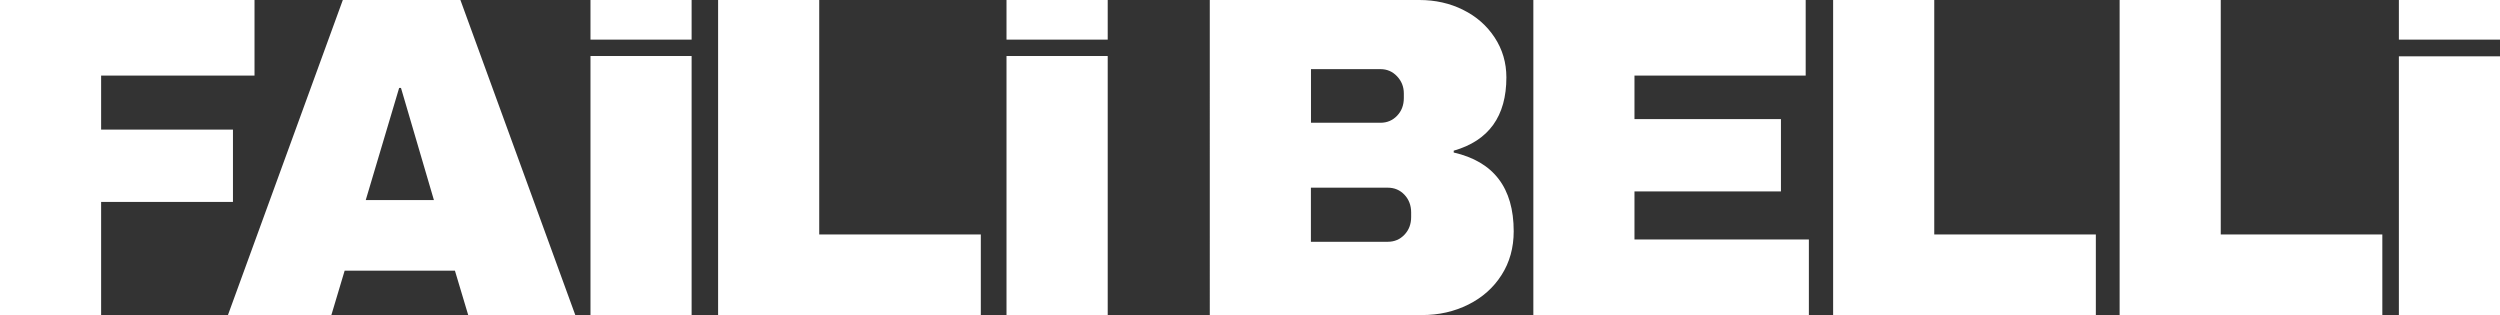
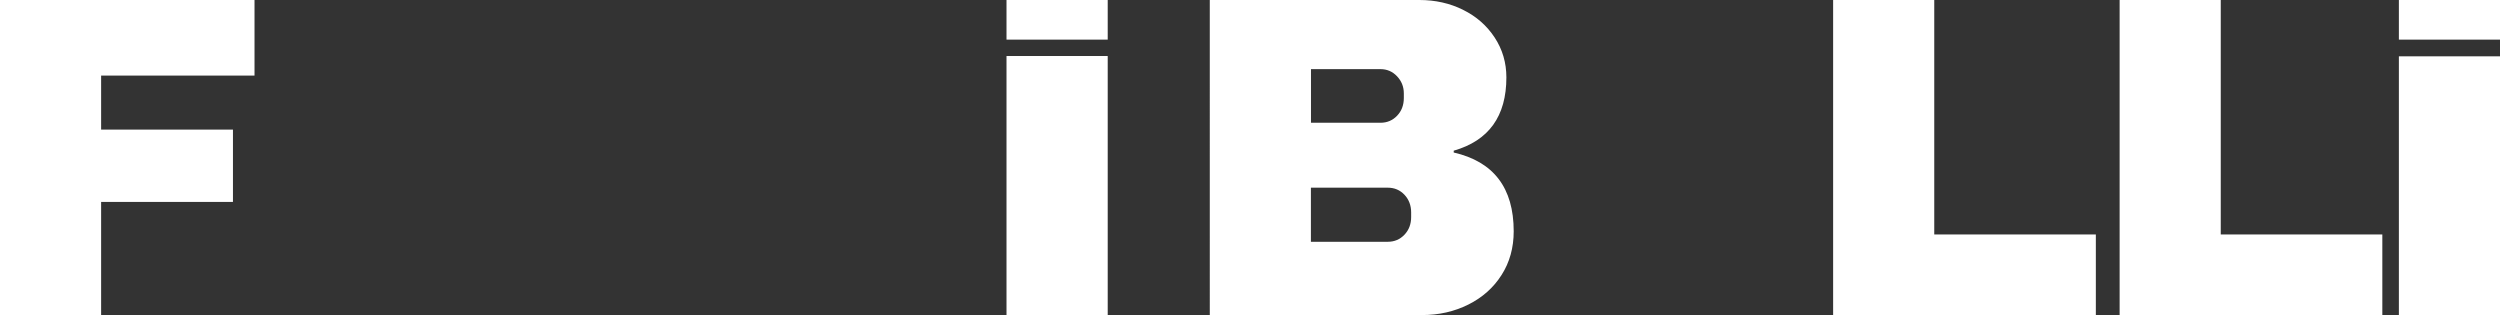
<svg xmlns="http://www.w3.org/2000/svg" id="Layer_2" data-name="Layer 2" viewBox="0 0 314.23 39.6">
  <rect x="0" y="0" width="314.23" height="39.6" fill="#333333" stroke="none" />
  <defs>
    <style>
      .cls-1 {
        fill: #fff;
        stroke-width: 0px;
      }
    </style>
  </defs>
  <g id="Layer_1-2" data-name="Layer 1">
    <path class="cls-1" d="M0,0h31.99v9.5H12.71v6.79h16.57v9.09H12.71v14.22H0V0Z" />
-     <path class="cls-1" d="M58.85,39.6l-1.67-5.58h-13.86l-1.67,5.58h-13L43.09,0h14.78l14.44,39.6h-13.46ZM45.97,25.15h8.57l-4.14-14.1h-.23l-4.2,14.1Z" />
-     <path class="cls-1" d="M90.26,0h12.71v29.47h20.31v10.13h-33.02V0Z" />
    <path class="cls-1" d="M183.9,1.24c1.67.82,2.99,1.99,3.97,3.48.98,1.5,1.47,3.16,1.47,5.01,0,4.87-2.2,7.94-6.62,9.21v.23c5.02,1.15,7.54,4.45,7.54,9.9,0,2.07-.51,3.91-1.53,5.5-1.01,1.59-2.41,2.83-4.17,3.71-1.77.88-3.7,1.32-5.81,1.32h-26.69V0h26.35c1.99,0,3.83.41,5.5,1.24h0ZM164.77,15.43h8.74c.84,0,1.54-.3,2.1-.89.56-.59.84-1.33.84-2.22v-.58c0-.84-.29-1.56-.86-2.16s-1.27-.89-2.07-.89h-8.74v6.73h0ZM164.77,30.39h9.66c.84,0,1.54-.3,2.1-.89.56-.59.84-1.33.84-2.22v-.58c0-.88-.28-1.62-.84-2.22-.56-.59-1.26-.89-2.1-.89h-9.66v6.79h0Z" />
-     <path class="cls-1" d="M192.73,0h34.23v9.5h-21.52v5.47h18.41v9.09h-18.41v6.04h21.92v9.5h-34.63V0Z" />
    <path class="cls-1" d="M230.41,0h12.71v29.47h20.31v10.13h-33.02V0h0Z" />
    <path class="cls-1" d="M266.42,0h12.71v29.47h20.31v10.13h-33.02V0h0Z" />
    <path class="cls-1" d="M314.23,0h-12.71v4.98h12.71V0Z" />
    <path class="cls-1" d="M314.23,7.08h-12.71v32.52h12.71V7.08Z" />
    <path class="cls-1" d="M139.23,7.04h-12.72v32.56h12.72V7.04Z" />
    <path class="cls-1" d="M139.23,0h-12.72v4.98h12.72V0Z" />
-     <path class="cls-1" d="M86.93,0h-12.71v4.98h12.71V0Z" />
-     <path class="cls-1" d="M86.93,7.04h-12.71v32.56h12.71V7.04Z" />
  </g>
</svg>